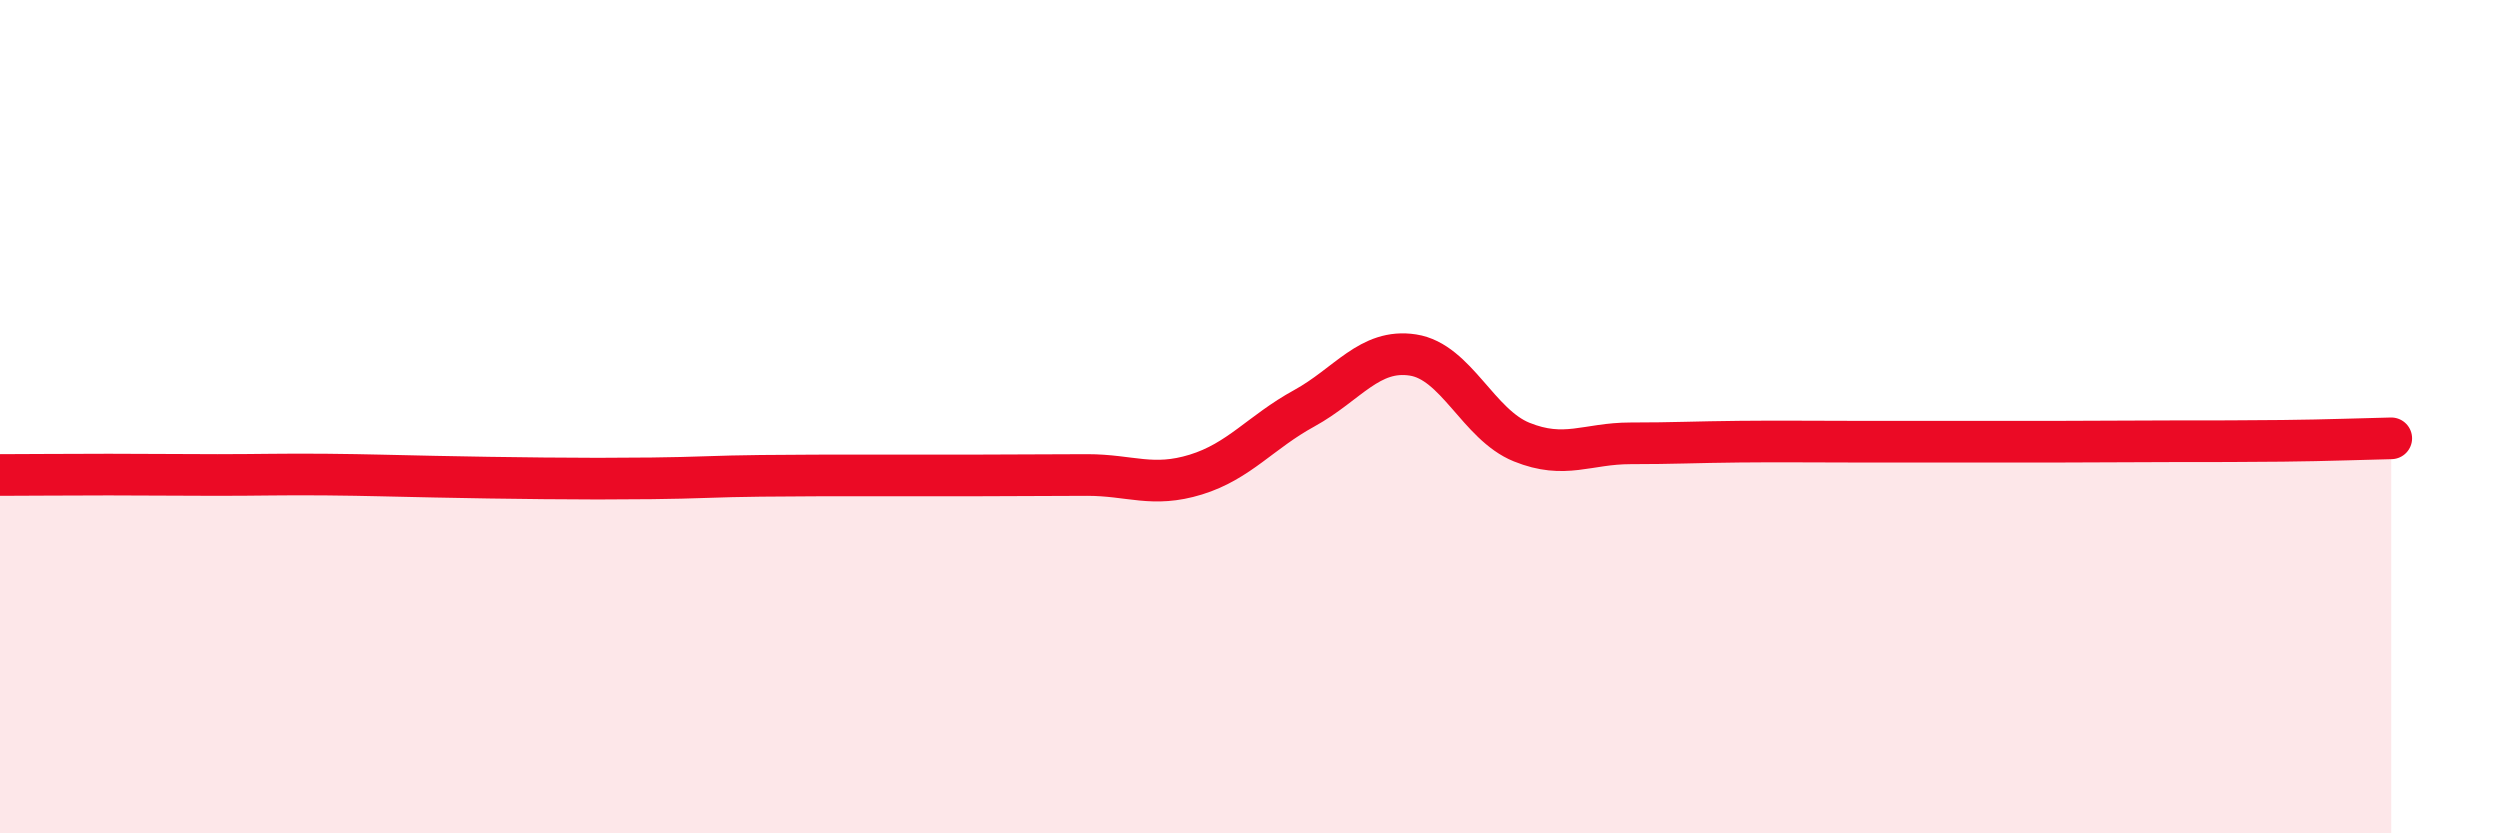
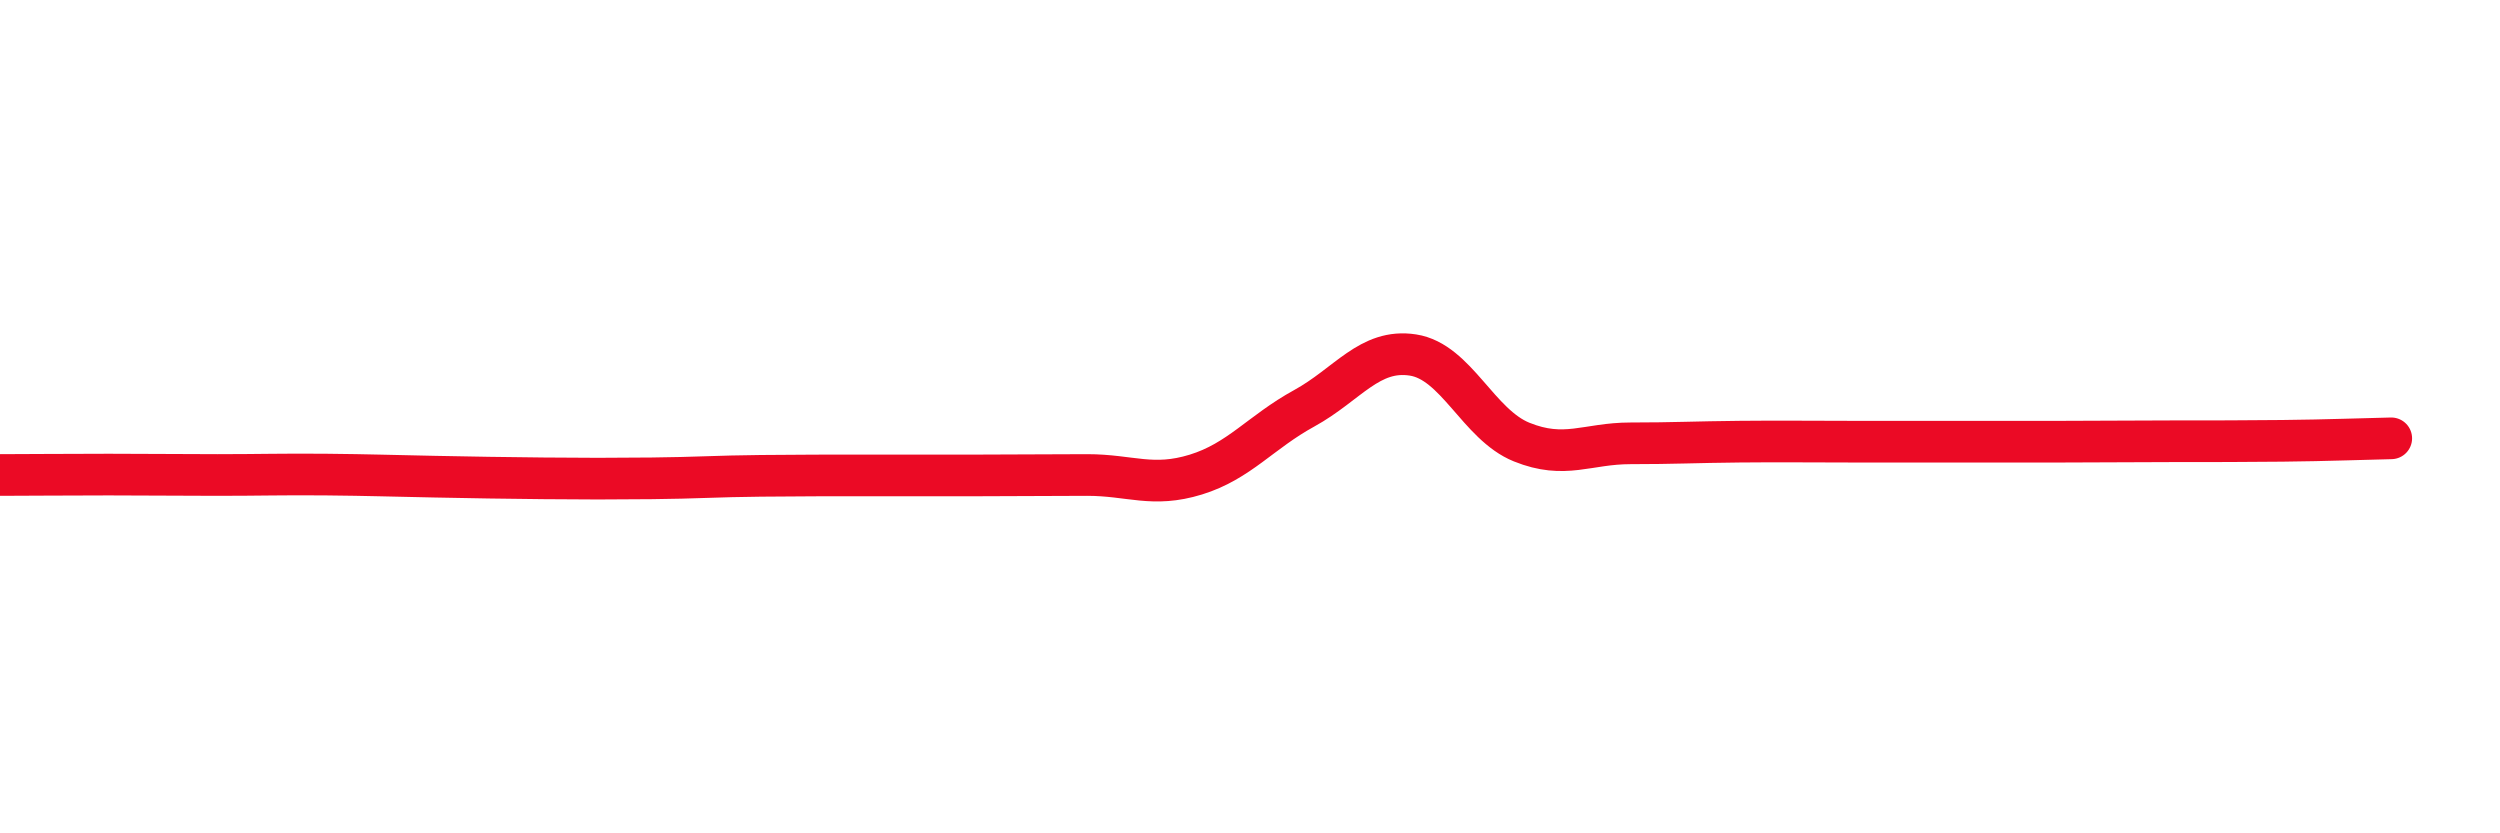
<svg xmlns="http://www.w3.org/2000/svg" width="60" height="20" viewBox="0 0 60 20">
-   <path d="M 0,11.4 C 0.52,11.4 1.57,11.39 2.61,11.39 C 3.65,11.39 4.18,11.4 5.22,11.4 C 6.26,11.4 6.79,11.38 7.83,11.39 C 8.87,11.4 9.39,11.42 10.43,11.44 C 11.47,11.46 12,11.47 13.04,11.48 C 14.08,11.49 14.61,11.49 15.65,11.48 C 16.69,11.47 17.22,11.43 18.26,11.42 C 19.3,11.41 19.83,11.41 20.87,11.41 C 21.91,11.41 22.44,11.41 23.48,11.41 C 24.52,11.41 25.05,11.4 26.09,11.4 C 27.13,11.4 27.66,11.71 28.7,11.39 C 29.74,11.07 30.26,10.37 31.3,9.8 C 32.34,9.23 32.87,8.36 33.91,8.52 C 34.95,8.68 35.48,10.19 36.52,10.61 C 37.56,11.03 38.09,10.64 39.13,10.64 C 40.17,10.64 40.7,10.61 41.74,10.6 C 42.78,10.59 43.31,10.6 44.35,10.6 C 45.39,10.6 45.92,10.6 46.96,10.6 C 48,10.6 48.53,10.6 49.57,10.6 C 50.61,10.6 51.13,10.59 52.17,10.59 C 53.21,10.59 53.74,10.59 54.78,10.58 C 55.82,10.57 56.87,10.53 57.39,10.52L57.39 20L0 20Z" fill="#EB0A25" opacity="0.1" stroke-linecap="round" stroke-linejoin="round" />
  <path d="M 0,11.4 C 0.52,11.4 1.57,11.39 2.61,11.39 C 3.65,11.39 4.18,11.4 5.22,11.4 C 6.26,11.4 6.79,11.38 7.83,11.39 C 8.87,11.4 9.39,11.42 10.43,11.44 C 11.47,11.46 12,11.47 13.04,11.48 C 14.08,11.49 14.61,11.49 15.65,11.48 C 16.69,11.47 17.22,11.43 18.26,11.42 C 19.3,11.41 19.83,11.41 20.87,11.41 C 21.91,11.41 22.44,11.41 23.48,11.41 C 24.52,11.41 25.05,11.4 26.09,11.4 C 27.13,11.4 27.66,11.71 28.7,11.39 C 29.74,11.07 30.26,10.37 31.3,9.8 C 32.34,9.23 32.87,8.36 33.91,8.52 C 34.95,8.68 35.48,10.19 36.52,10.61 C 37.56,11.03 38.09,10.64 39.13,10.64 C 40.17,10.64 40.7,10.61 41.74,10.6 C 42.78,10.59 43.31,10.6 44.35,10.6 C 45.39,10.6 45.92,10.6 46.96,10.6 C 48,10.6 48.53,10.6 49.57,10.6 C 50.61,10.6 51.13,10.59 52.17,10.59 C 53.21,10.59 53.74,10.59 54.78,10.58 C 55.82,10.57 56.87,10.53 57.39,10.52" stroke="#EB0A25" stroke-width="1" fill="none" stroke-linecap="round" stroke-linejoin="round" />
</svg>